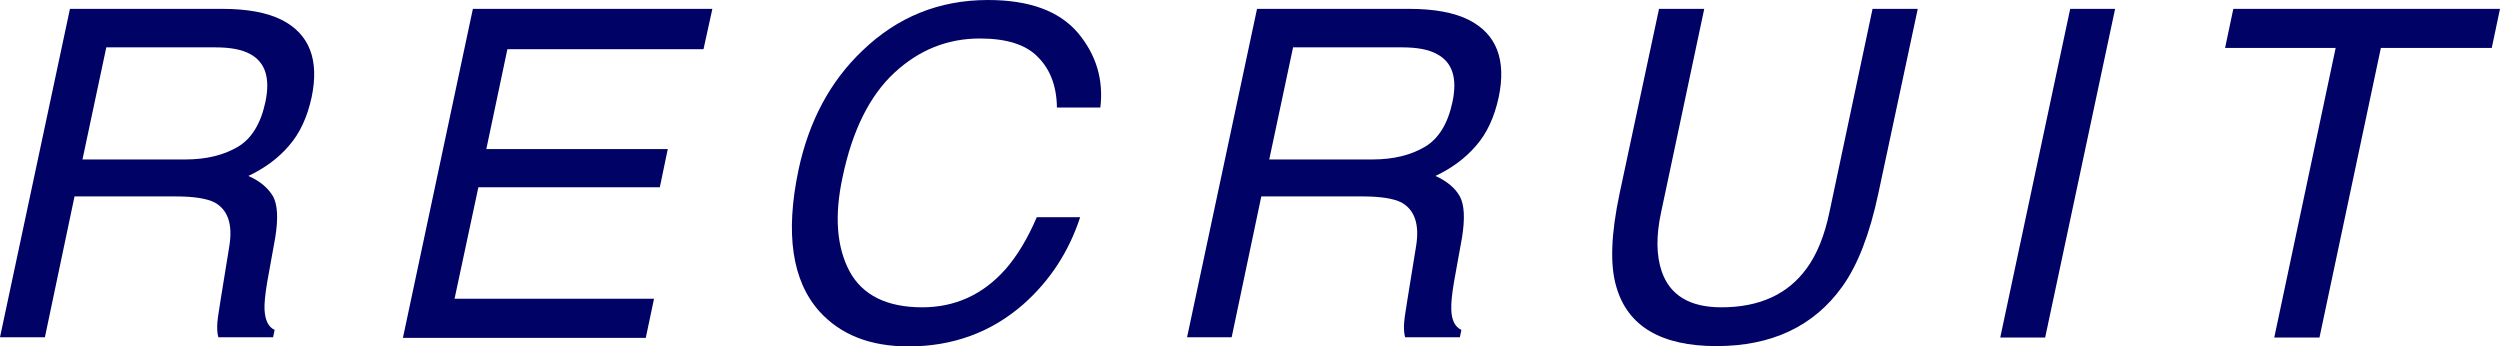
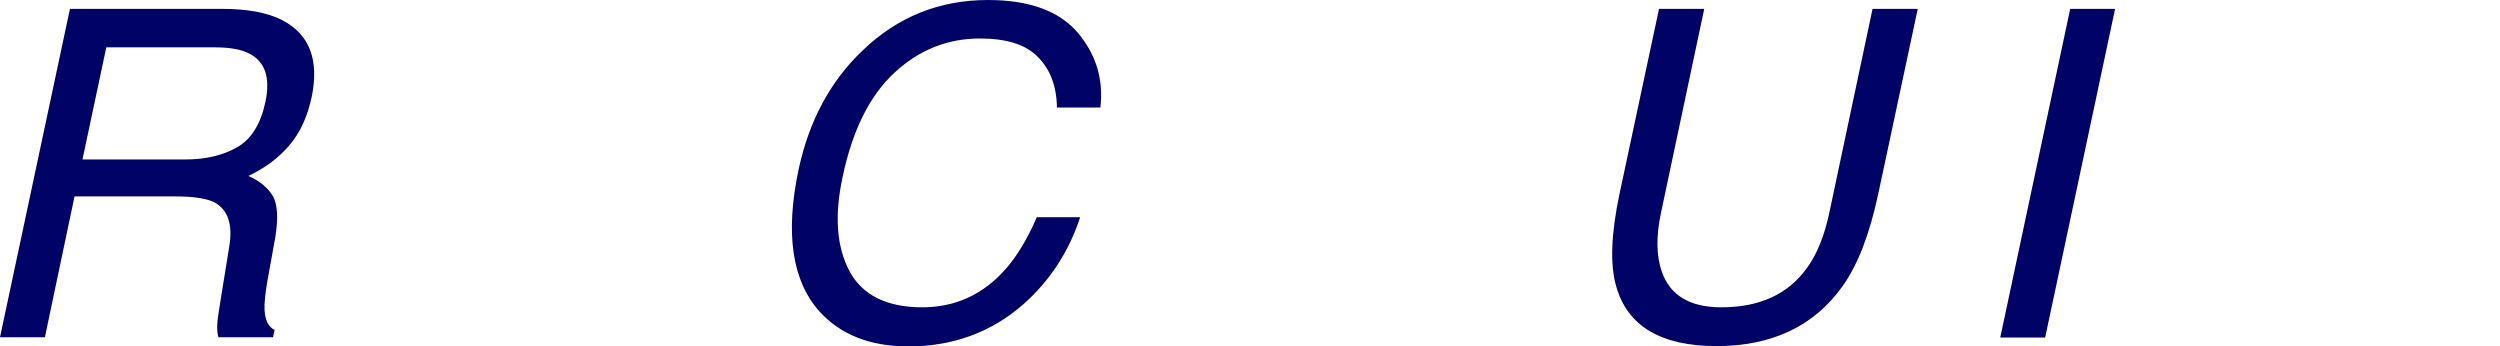
<svg xmlns="http://www.w3.org/2000/svg" id="_レイヤー_2" viewBox="0 0 81.84 11.34">
  <defs>
    <style>.cls-1{fill:#000266;}</style>
  </defs>
  <g id="_レイヤー_1-2">
    <g>
      <path class="cls-1" d="m2.29.29h4.98c.82,0,1.47.12,1.95.36.91.46,1.24,1.31.98,2.54-.14.64-.38,1.17-.74,1.58-.35.41-.8.74-1.33.99.39.17.65.4.81.67.15.28.17.73.07,1.35l-.26,1.44c-.07.41-.1.72-.09.92.02.34.12.56.33.66l-.05.24h-1.79c-.03-.09-.04-.21-.04-.36s.04-.43.11-.85l.29-1.79c.11-.7-.05-1.17-.48-1.41-.25-.13-.68-.2-1.27-.2h-3.32l-.97,4.61H0L2.29.29Zm3.78,4.93c.68,0,1.25-.14,1.71-.41.46-.27.76-.77.91-1.48.16-.77,0-1.29-.5-1.56-.27-.15-.65-.22-1.15-.22h-3.56l-.78,3.67h3.37Z" />
-       <path class="cls-1" d="m15.48.29h7.84l-.29,1.32h-6.42l-.69,3.27h5.94l-.26,1.25h-5.94l-.78,3.65h6.53l-.27,1.28h-7.95L15.48.29Z" />
      <path class="cls-1" d="m36.02,3.52h-1.42c-.01-.7-.22-1.25-.62-1.65-.39-.41-1.03-.61-1.9-.61-1.06,0-1.99.37-2.8,1.12-.81.75-1.38,1.89-1.7,3.43-.27,1.26-.19,2.28.23,3.07.42.78,1.22,1.18,2.38,1.18,1.07,0,1.98-.41,2.72-1.24.38-.43.73-1.01,1.03-1.71h1.42c-.37,1.13-.99,2.08-1.86,2.85-1.05.92-2.31,1.38-3.76,1.38-1.25,0-2.22-.38-2.91-1.14-.9-1-1.13-2.55-.69-4.64.34-1.59,1.03-2.89,2.09-3.9,1.14-1.1,2.51-1.66,4.11-1.66,1.36,0,2.34.36,2.95,1.08.6.72.84,1.53.73,2.45Z" />
-       <path class="cls-1" d="m41.15.29h4.98c.82,0,1.47.12,1.95.36.91.46,1.24,1.31.98,2.54-.14.64-.38,1.17-.74,1.58-.35.41-.8.74-1.33.99.38.17.65.4.8.67.15.28.17.73.07,1.35l-.26,1.44c-.07.41-.1.72-.09.92.01.34.12.56.33.66l-.05.24h-1.79c-.03-.09-.04-.21-.04-.36s.04-.43.11-.85l.29-1.79c.11-.7-.05-1.17-.48-1.41-.25-.13-.68-.2-1.27-.2h-3.32l-.97,4.61h-1.46L41.15.29Zm3.78,4.93c.68,0,1.25-.14,1.71-.41.46-.27.76-.77.91-1.48.16-.77,0-1.29-.51-1.56-.27-.15-.65-.22-1.15-.22h-3.56l-.78,3.67h3.37Z" />
      <path class="cls-1" d="m55.79.29l-1.41,6.65c-.17.78-.16,1.43.02,1.95.27.78.92,1.17,1.95,1.17,1.24,0,2.17-.42,2.79-1.27.34-.46.59-1.08.75-1.85l1.41-6.65h1.48l-1.29,6.04c-.28,1.32-.67,2.34-1.18,3.05-.93,1.3-2.31,1.95-4.12,1.95s-2.91-.65-3.28-1.95c-.21-.71-.17-1.73.11-3.05l1.29-6.04h1.48Z" />
      <path class="cls-1" d="m67.77.29h1.47l-2.29,10.76h-1.47l2.29-10.76Z" />
-       <path class="cls-1" d="m81.84.29l-.27,1.28h-3.63l-2.01,9.48h-1.48l2.01-9.48h-3.62l.27-1.28h8.73Z" />
    </g>
  </g>
</svg>